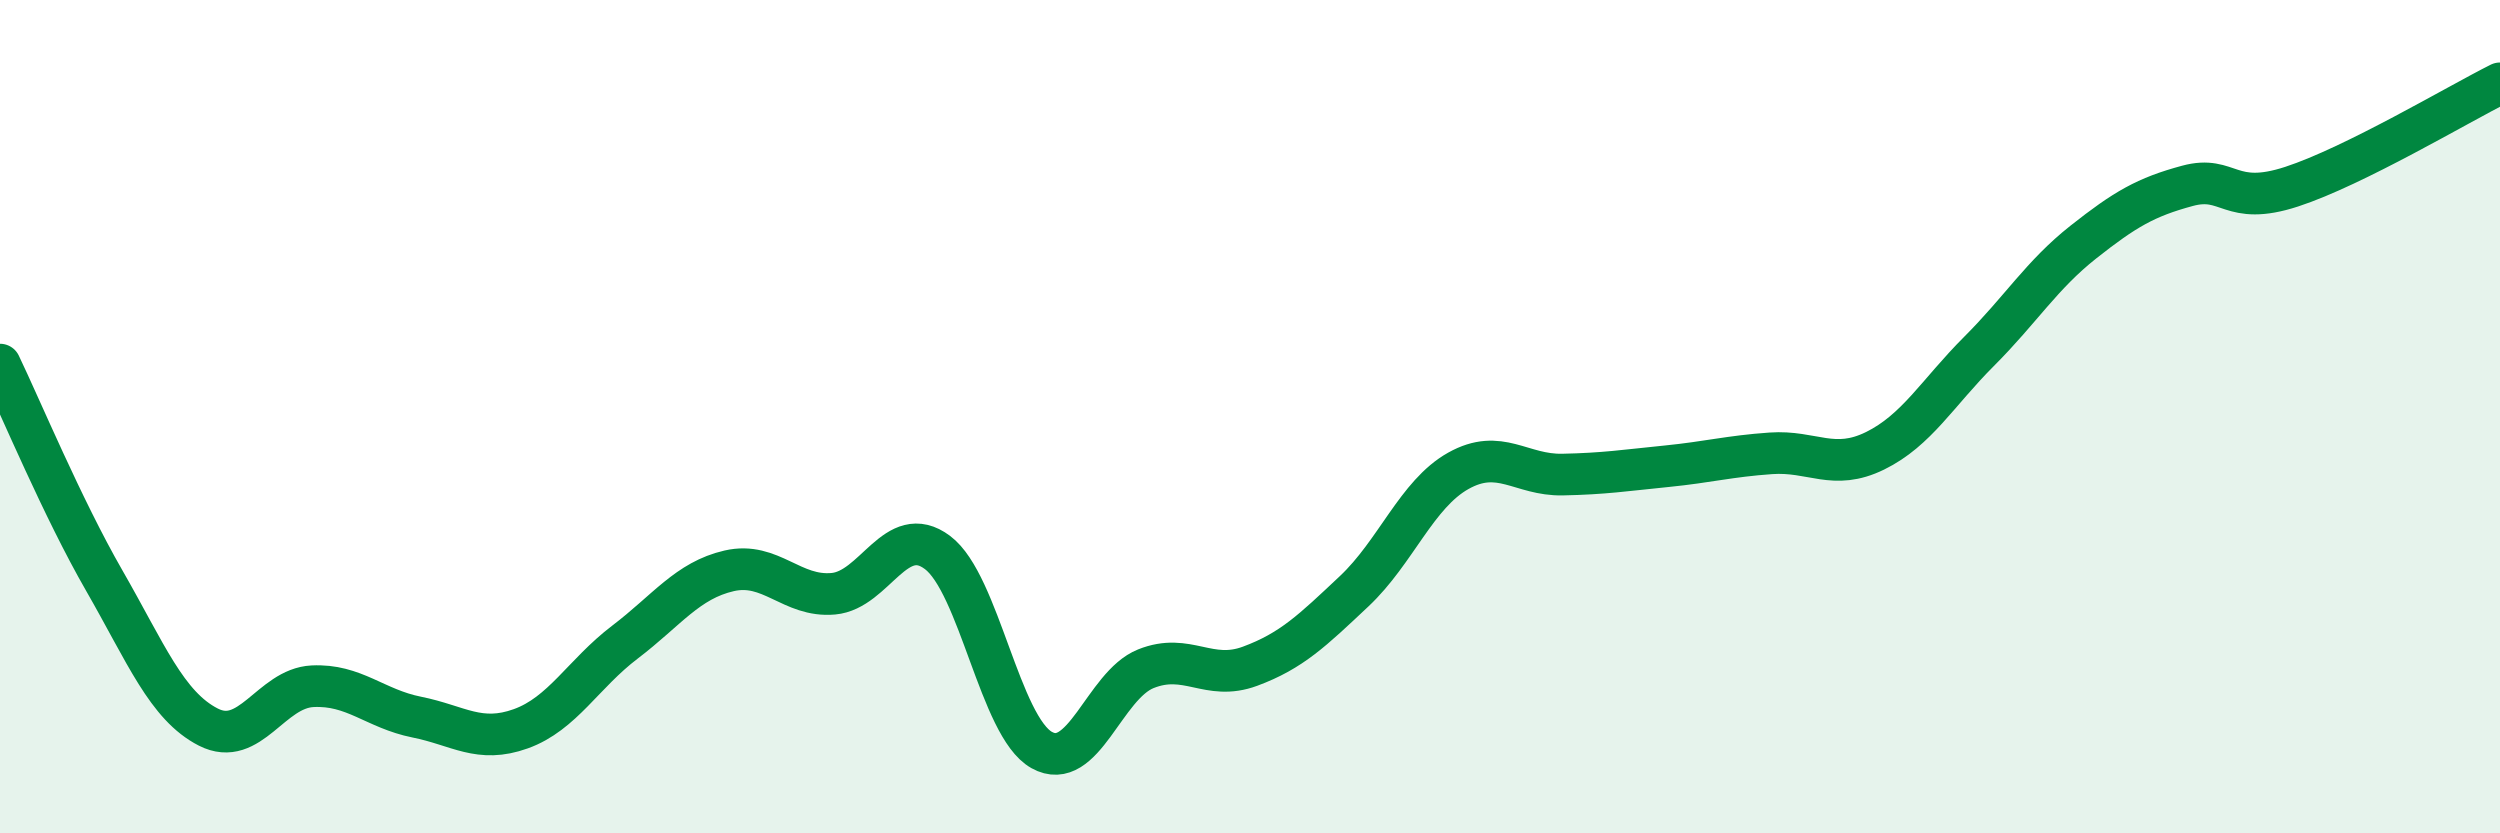
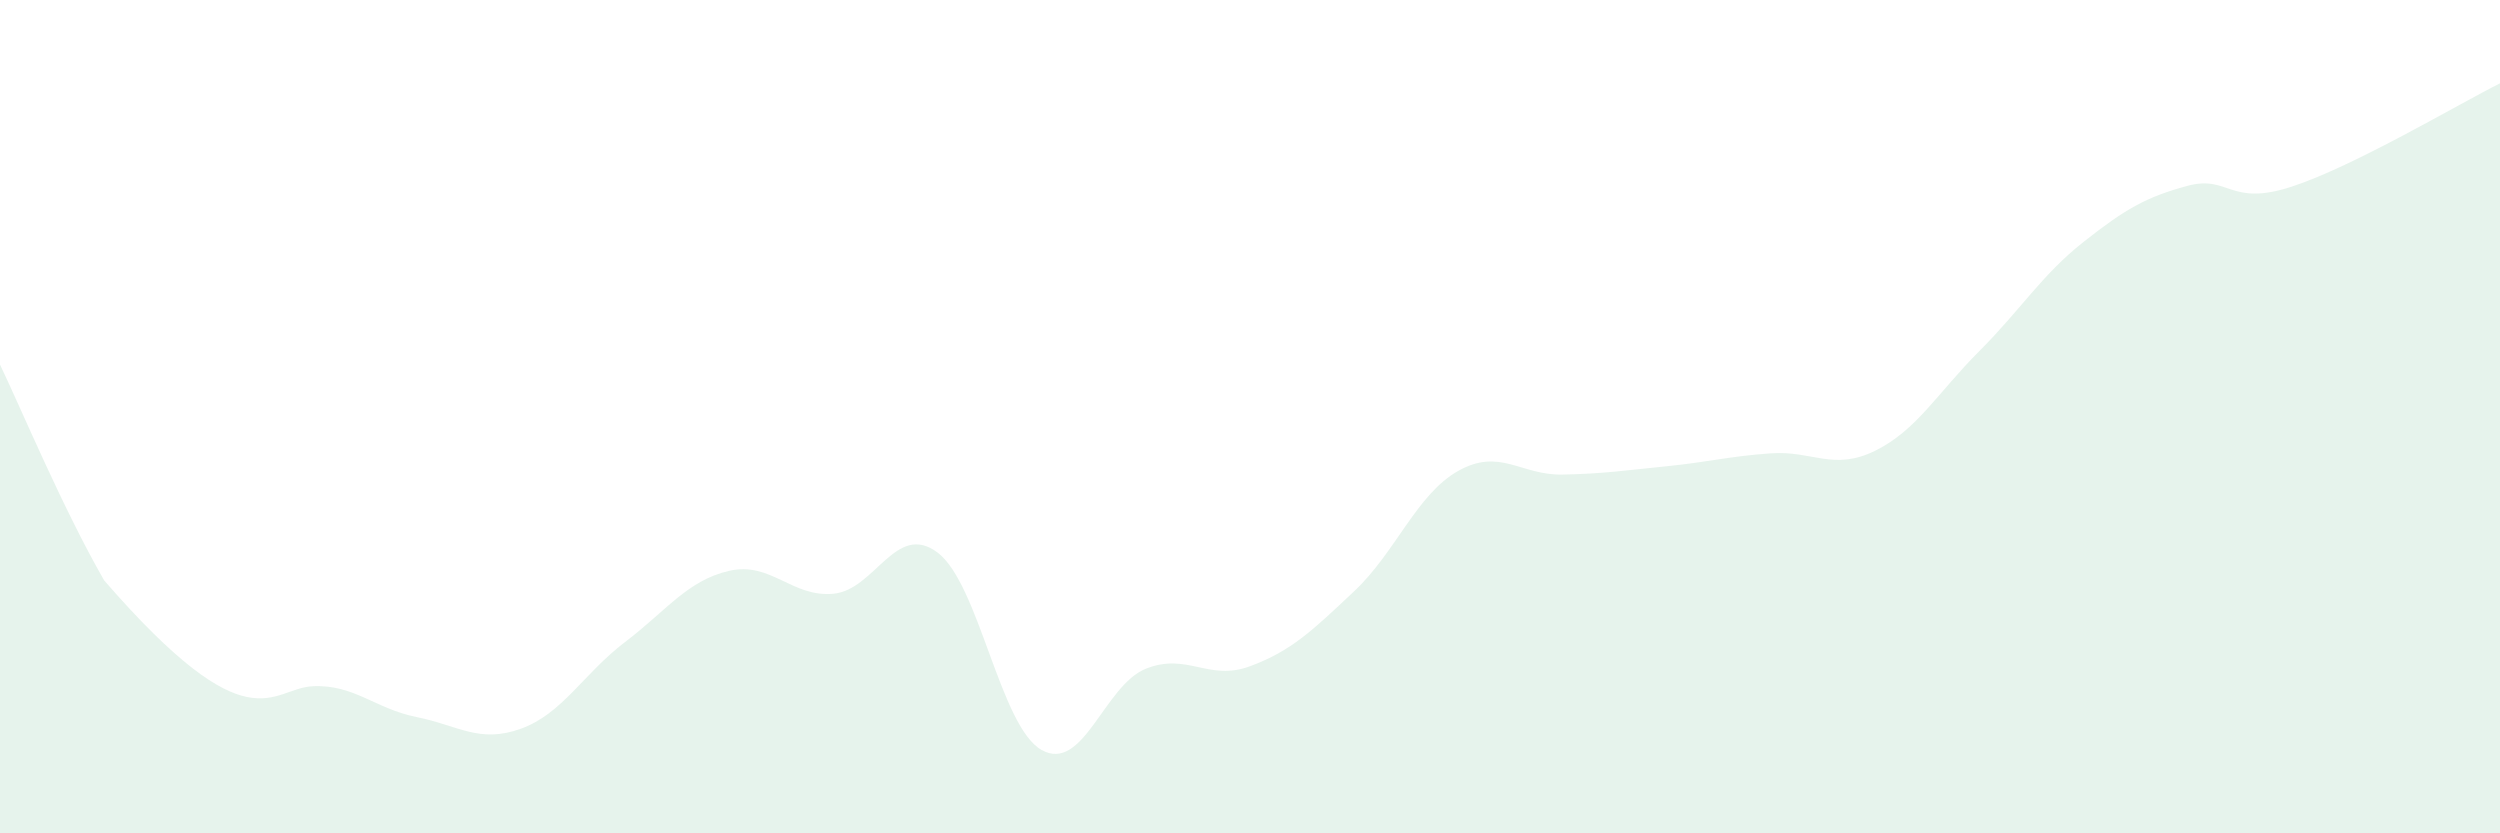
<svg xmlns="http://www.w3.org/2000/svg" width="60" height="20" viewBox="0 0 60 20">
-   <path d="M 0,8.75 C 0.5,9.79 1.5,12.19 2.5,13.93 C 3.5,15.67 4,16.94 5,17.45 C 6,17.96 6.5,16.52 7.5,16.47 C 8.5,16.42 9,17.01 10,17.21 C 11,17.41 11.5,17.85 12.5,17.49 C 13.5,17.13 14,16.17 15,15.41 C 16,14.65 16.5,13.93 17.5,13.7 C 18.5,13.47 19,14.34 20,14.25 C 21,14.16 21.5,12.51 22.5,13.26 C 23.5,14.01 24,17.44 25,18 C 26,18.56 26.5,16.45 27.5,16.05 C 28.5,15.65 29,16.36 30,15.99 C 31,15.62 31.5,15.13 32.5,14.19 C 33.5,13.25 34,11.86 35,11.3 C 36,10.74 36.5,11.41 37.5,11.39 C 38.5,11.37 39,11.29 40,11.19 C 41,11.09 41.5,10.95 42.5,10.88 C 43.5,10.81 44,11.31 45,10.82 C 46,10.33 46.5,9.43 47.5,8.43 C 48.5,7.43 49,6.6 50,5.81 C 51,5.02 51.5,4.73 52.5,4.46 C 53.5,4.19 53.5,4.97 55,4.48 C 56.5,3.99 59,2.5 60,2L60 20L0 20Z" fill="#008740" opacity="0.1" stroke-linecap="round" stroke-linejoin="round" />
-   <path d="M 0,8.75 C 0.5,9.79 1.5,12.19 2.5,13.93 C 3.5,15.67 4,16.94 5,17.45 C 6,17.96 6.5,16.52 7.5,16.47 C 8.5,16.42 9,17.01 10,17.21 C 11,17.41 11.5,17.85 12.5,17.49 C 13.5,17.13 14,16.17 15,15.41 C 16,14.65 16.5,13.93 17.5,13.7 C 18.5,13.47 19,14.34 20,14.25 C 21,14.16 21.5,12.51 22.5,13.26 C 23.5,14.01 24,17.44 25,18 C 26,18.56 26.5,16.45 27.5,16.05 C 28.5,15.65 29,16.36 30,15.99 C 31,15.62 31.5,15.13 32.5,14.19 C 33.5,13.25 34,11.86 35,11.3 C 36,10.74 36.5,11.41 37.5,11.39 C 38.5,11.37 39,11.29 40,11.19 C 41,11.09 41.5,10.95 42.5,10.88 C 43.5,10.81 44,11.31 45,10.82 C 46,10.33 46.5,9.43 47.5,8.43 C 48.5,7.43 49,6.6 50,5.81 C 51,5.02 51.5,4.73 52.5,4.46 C 53.5,4.19 53.5,4.97 55,4.48 C 56.5,3.99 59,2.5 60,2" stroke="#008740" stroke-width="1" fill="none" stroke-linecap="round" stroke-linejoin="round" />
+   <path d="M 0,8.75 C 0.5,9.79 1.5,12.19 2.5,13.93 C 6,17.96 6.5,16.52 7.5,16.47 C 8.5,16.42 9,17.01 10,17.21 C 11,17.41 11.5,17.85 12.5,17.49 C 13.5,17.13 14,16.17 15,15.41 C 16,14.65 16.5,13.93 17.5,13.7 C 18.5,13.47 19,14.34 20,14.25 C 21,14.16 21.5,12.51 22.5,13.26 C 23.5,14.01 24,17.44 25,18 C 26,18.56 26.5,16.45 27.5,16.05 C 28.5,15.65 29,16.36 30,15.99 C 31,15.62 31.5,15.13 32.5,14.19 C 33.5,13.25 34,11.86 35,11.3 C 36,10.74 36.5,11.41 37.5,11.39 C 38.5,11.37 39,11.29 40,11.19 C 41,11.09 41.5,10.95 42.5,10.88 C 43.5,10.81 44,11.31 45,10.82 C 46,10.33 46.5,9.43 47.5,8.43 C 48.5,7.43 49,6.6 50,5.81 C 51,5.02 51.5,4.73 52.5,4.46 C 53.5,4.19 53.5,4.97 55,4.48 C 56.5,3.99 59,2.5 60,2L60 20L0 20Z" fill="#008740" opacity="0.1" stroke-linecap="round" stroke-linejoin="round" />
</svg>